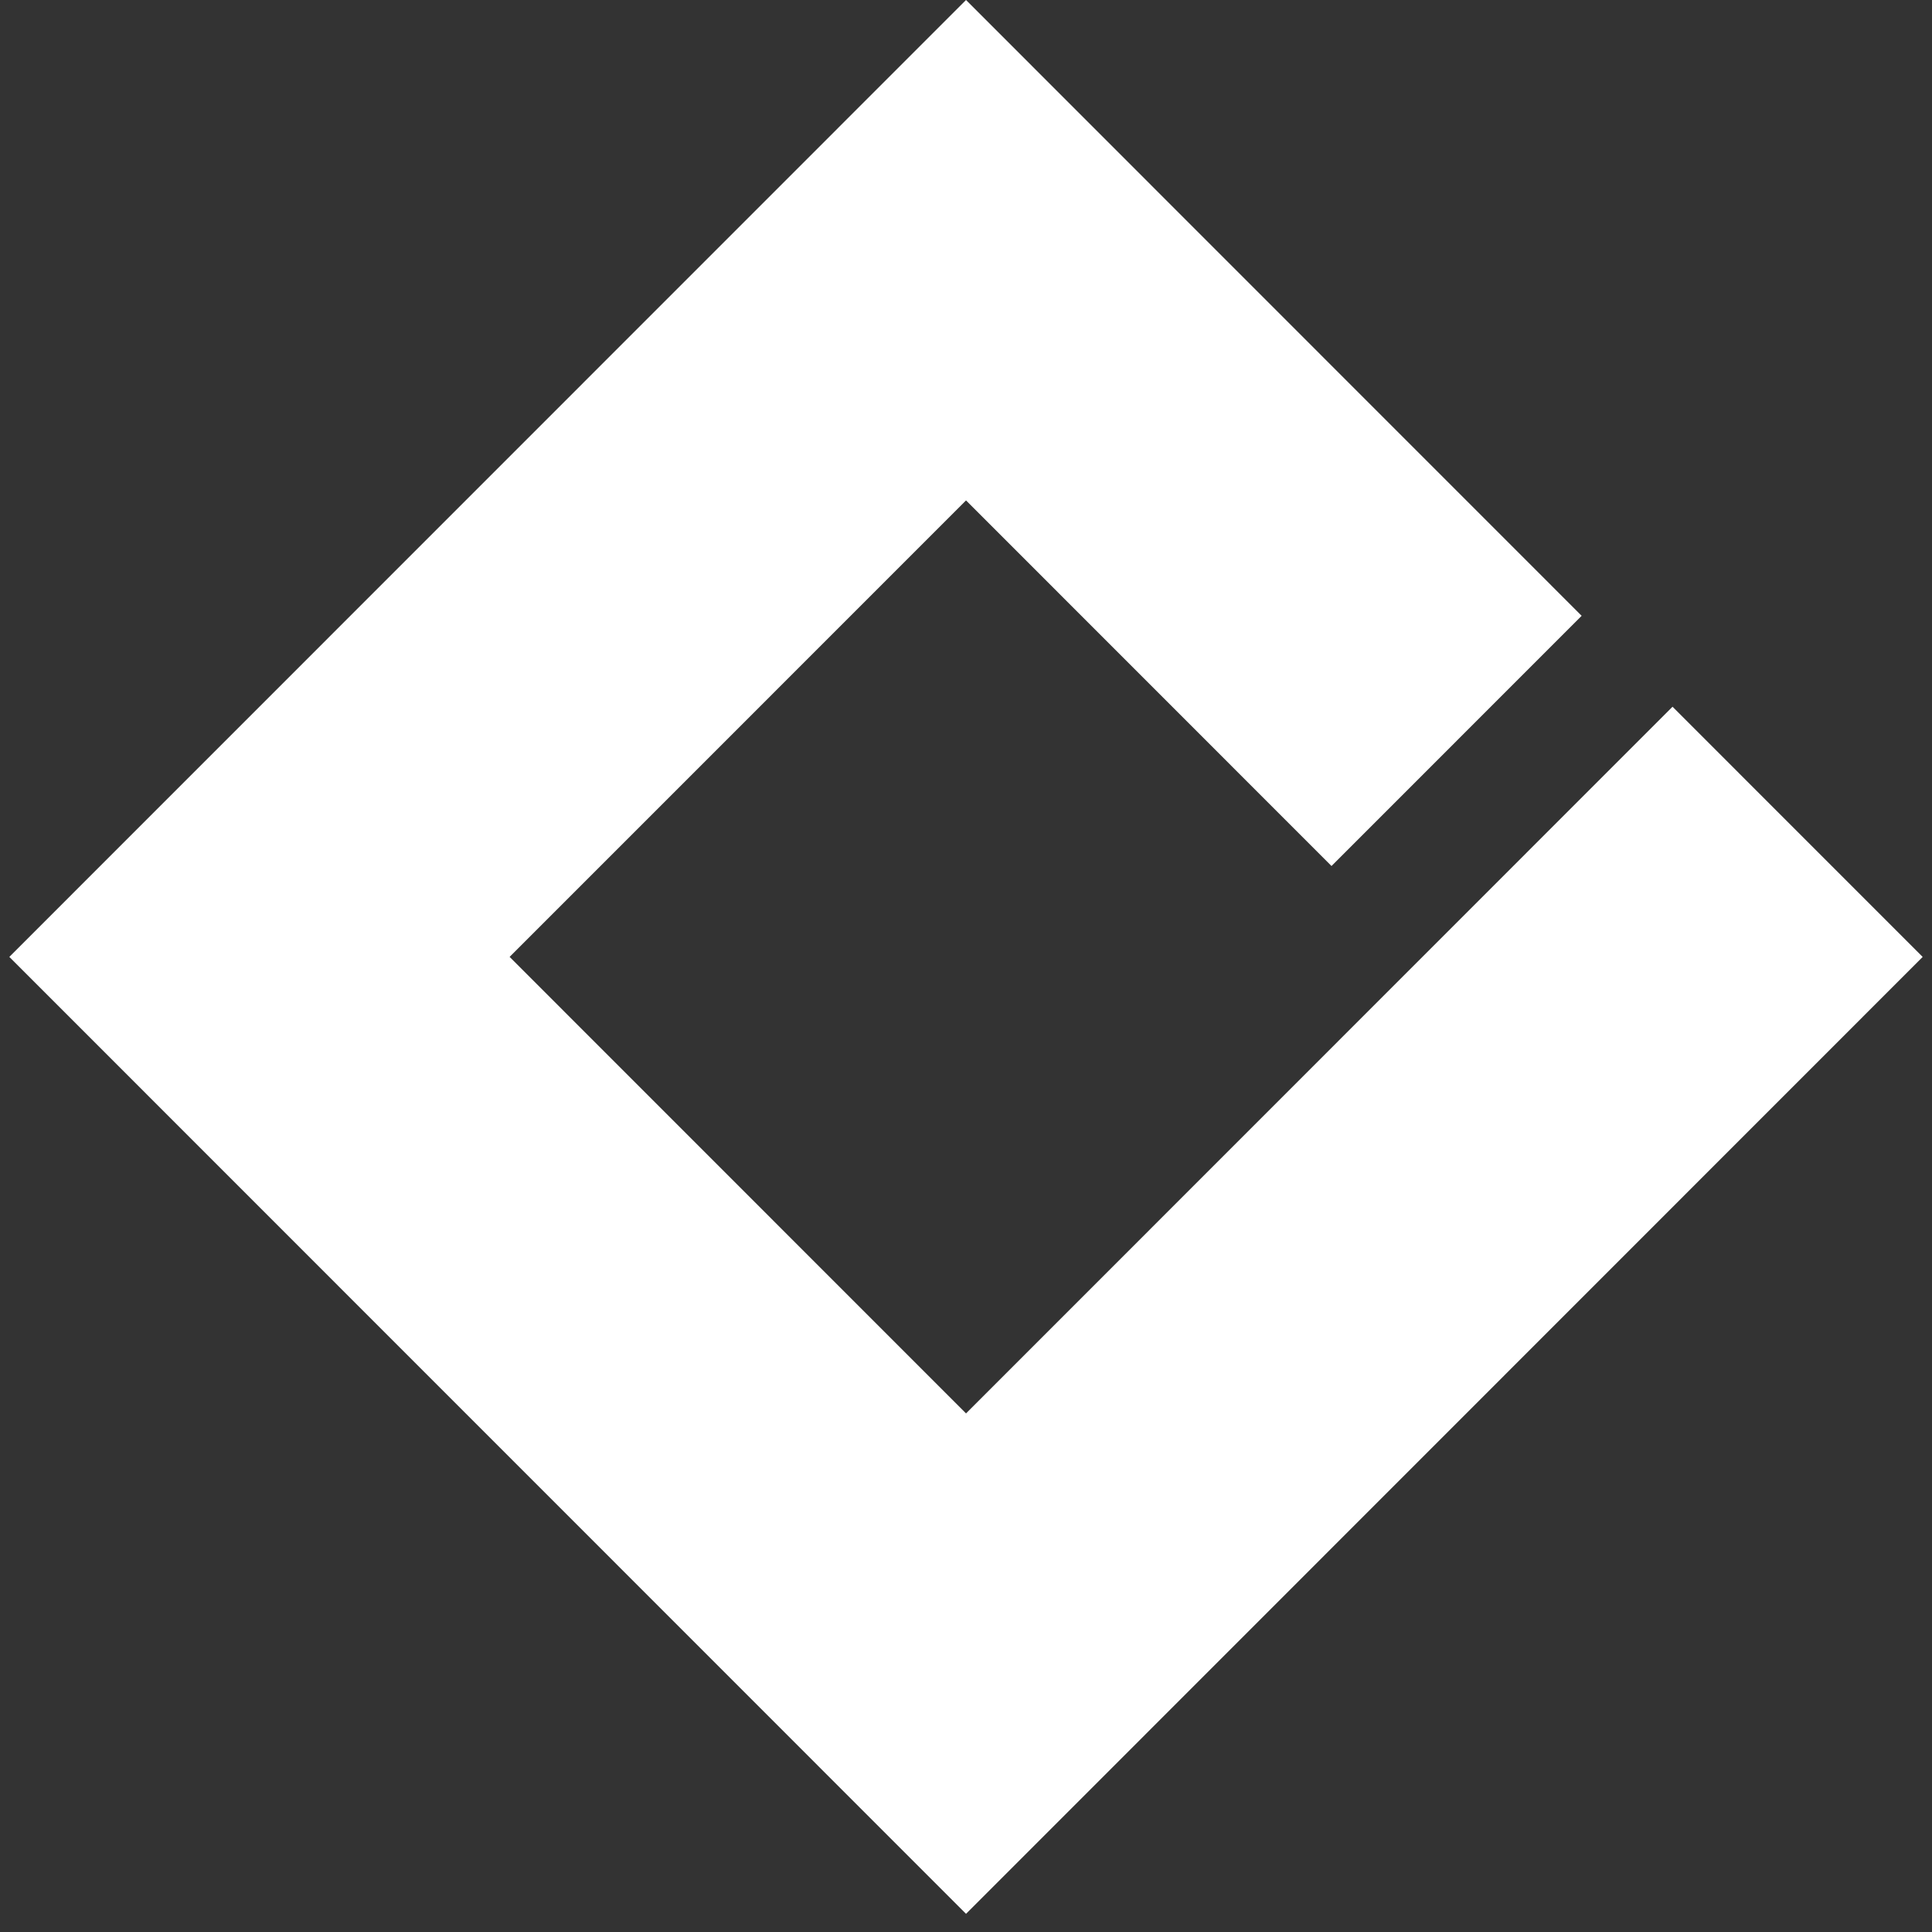
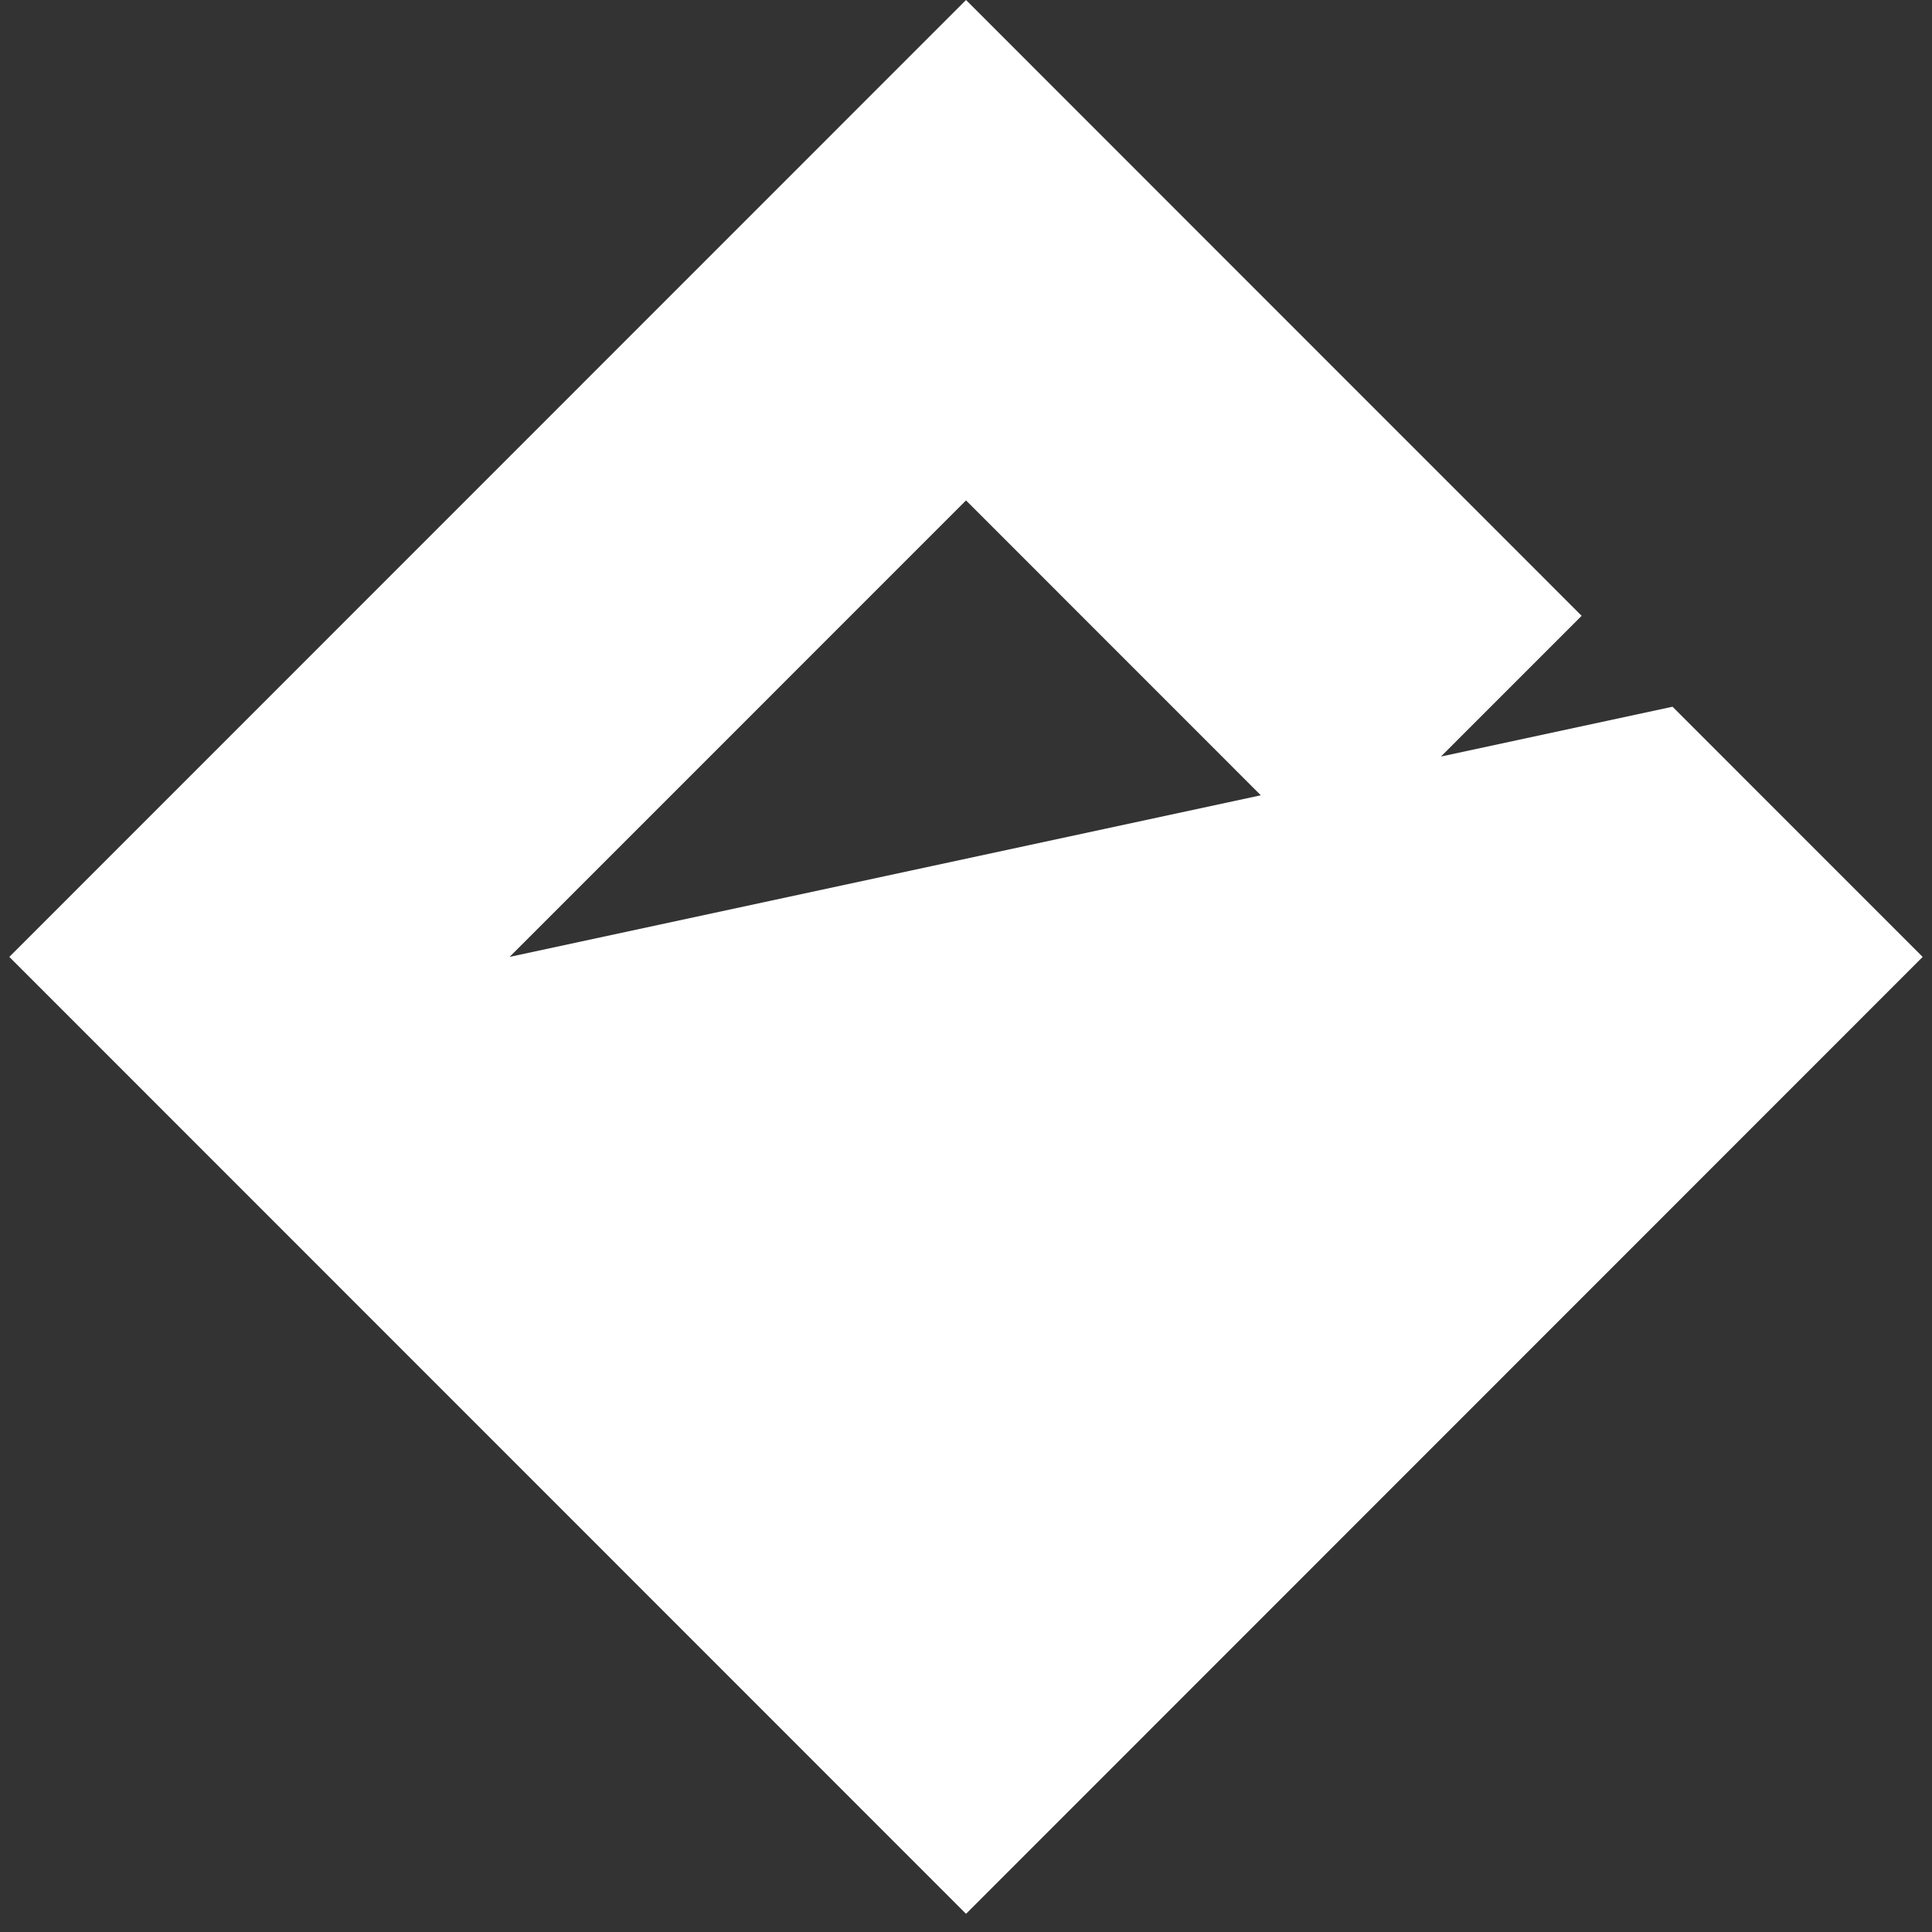
<svg xmlns="http://www.w3.org/2000/svg" width="70" height="70" viewBox="0 0 70 70" fill="none">
  <rect x="0" y="0" width="70" height="70" fill="#333333" stroke="none" />
-   <path d="M57.306 22.312L44.062 9.065L35.001 0L0.338 34.67L9.401 43.736L25.938 60.276L35.001 69.342L69.662 34.671L60.599 25.606L35.001 51.211L18.464 34.67L35.001 18.131L48.243 31.377L57.306 22.312Z" fill="white" />
+   <path d="M57.306 22.312L44.062 9.065L35.001 0L0.338 34.67L9.401 43.736L25.938 60.276L35.001 69.342L69.662 34.671L60.599 25.606L18.464 34.67L35.001 18.131L48.243 31.377L57.306 22.312Z" fill="white" />
</svg>